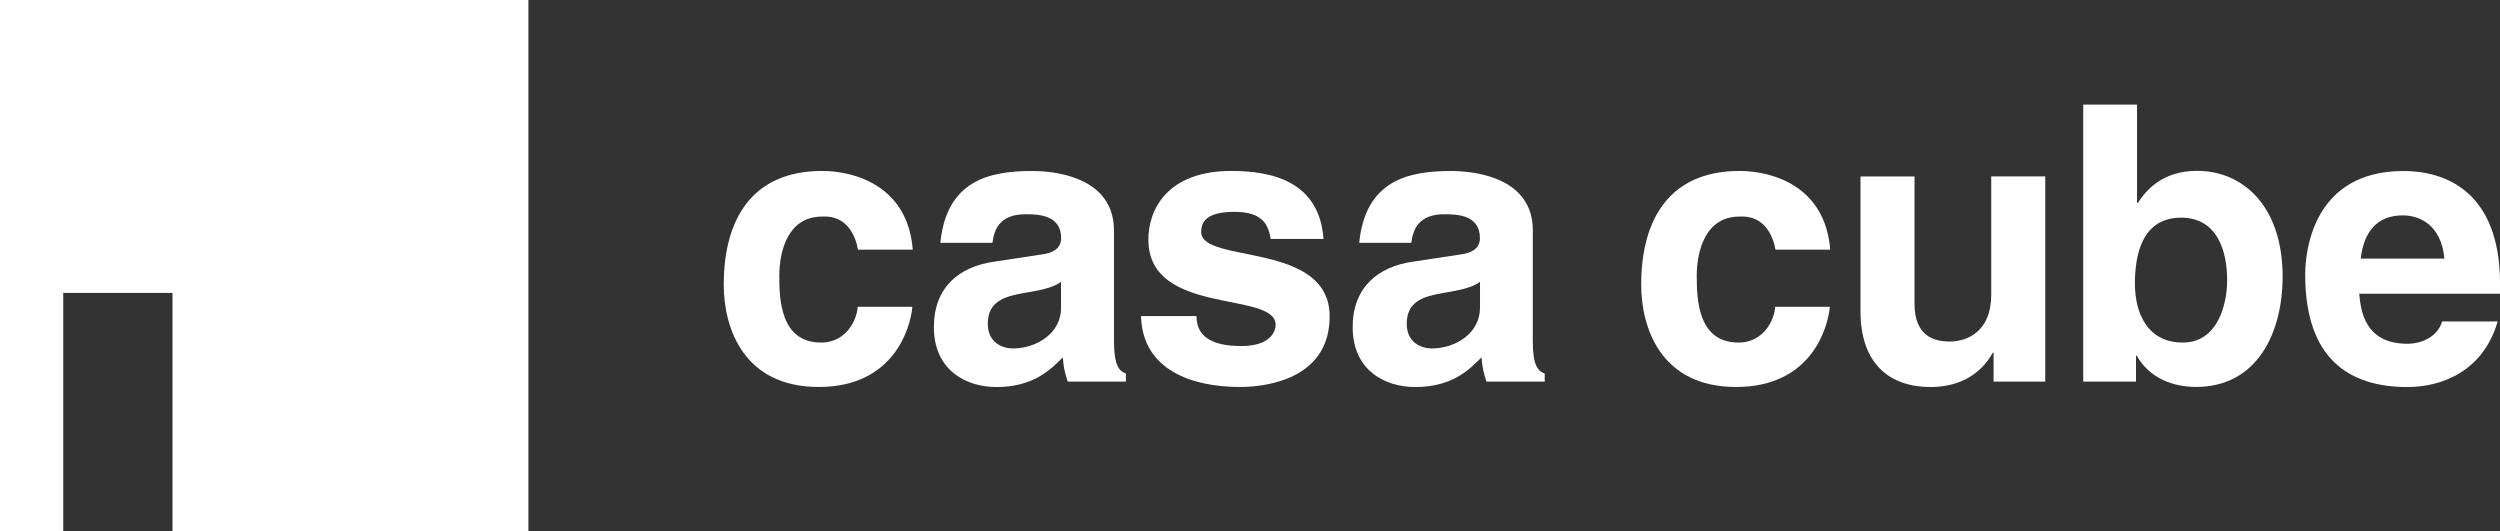
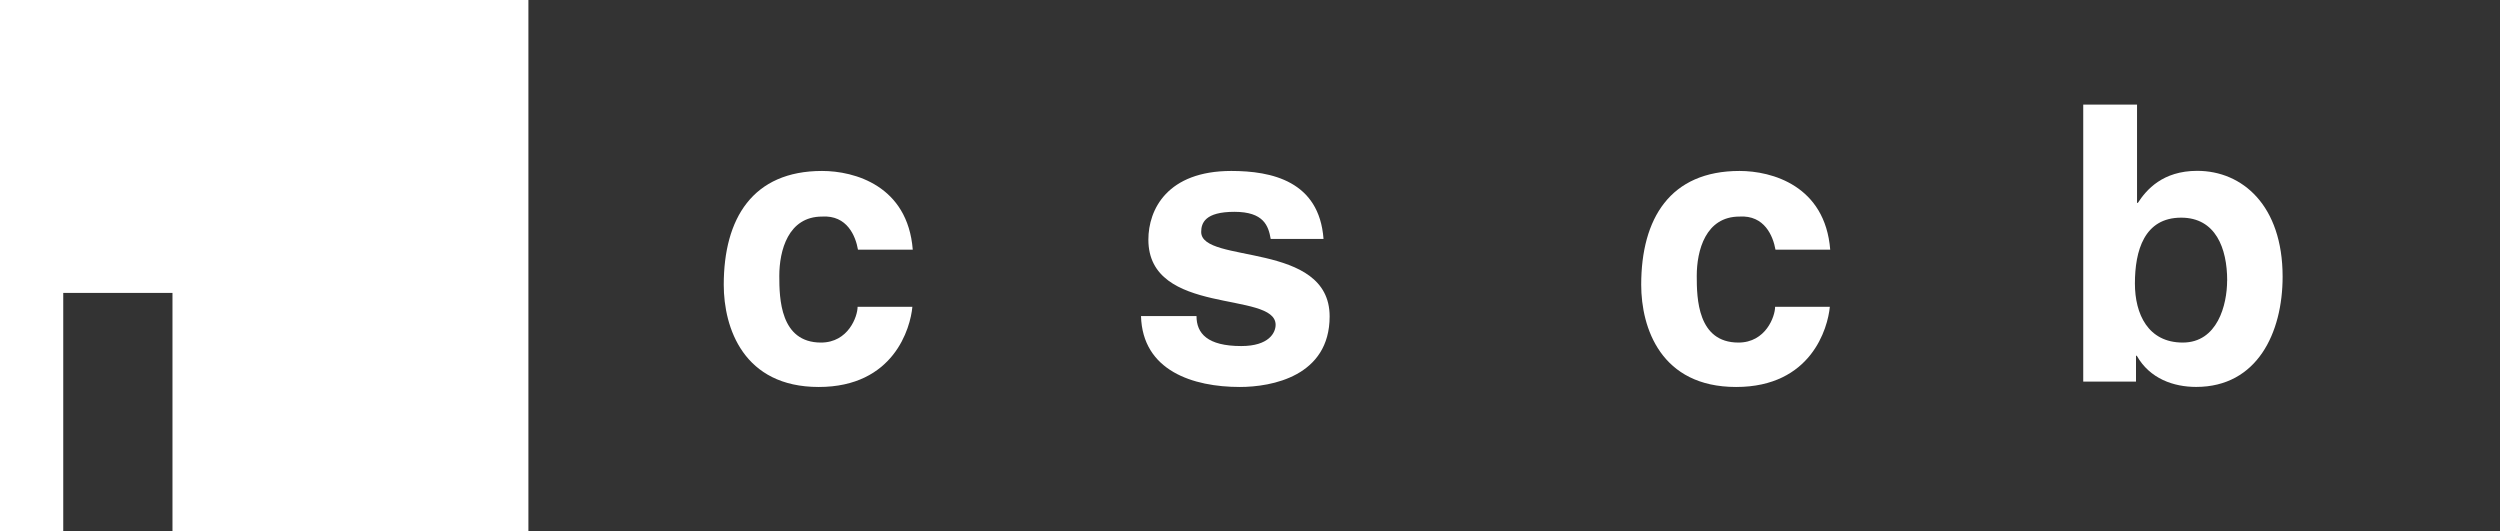
<svg xmlns="http://www.w3.org/2000/svg" id="_レイヤー_2" data-name="レイヤー 2" viewBox="0 0 458.17 97.39">
  <rect x="0" y="0" width="458.17" height="97.39" fill="#333333" stroke="none" />
  <defs>
    <style>
      .cls-1 {
        fill: #fff;
        stroke-width: 0px;
      }
    </style>
  </defs>
  <g id="_レイヤー_1-2" data-name="レイヤー 1">
    <g>
      <polygon class="cls-1" points="0 0 0 97.39 11.59 97.39 11.59 53.68 31.61 53.68 31.61 97.39 96.84 97.39 96.84 0 0 0" />
      <g>
        <path class="cls-1" d="m167.21,56.22c-.35,3.89-3.39,14.7-17.17,14.7s-17.4-10.82-17.4-18.73c0-12.16,5.3-20.86,18.02-20.86,5.94,0,15.7,2.7,16.62,14.43h-10.04c-.43-2.48-1.98-6.36-6.58-6.07-6.21,0-7.84,6.21-7.84,10.88,0,4.08.14,12.21,7.64,12.21,5.01,0,6.71-4.79,6.71-6.56h10.03Z" />
-         <path class="cls-1" d="m194.46,56.45c0,4.59-4.45,7.41-8.84,7.41-1.9,0-4.59-1.07-4.59-4.53,0-4.09,3.03-5.01,6.71-5.65,4.1-.64,5.72-1.27,6.71-2.04v4.81Zm9.69-14.22c0-9.26-9.69-10.89-14.99-10.89-7.7,0-15.69,1.63-16.82,13.16h9.55c.27-2.2,1.13-5.24,6.08-5.24,2.55,0,6.5.22,6.5,4.39,0,2.12-1.91,2.76-3.47,2.97l-8.9,1.35c-6.3.92-10.95,4.65-10.95,12,0,7.78,5.79,10.96,11.45,10.96,6.71,0,9.89-3.11,12.17-5.44.2,2.11.35,2.67.91,4.45h10.66v-1.48c-1.19-.42-2.18-1.42-2.18-5.87v-20.37Z" />
        <path class="cls-1" d="m232.88,43.79c-.42-2.41-1.27-4.97-6.65-4.97s-6.09,2.05-6.09,3.69c0,5.93,23.54,1.62,23.54,15.48,0,10.95-10.59,12.93-16.46,12.93-8.57,0-17.84-2.97-18.11-13h10.17c0,3.18,1.99,5.5,8.21,5.5,5.09,0,6.29-2.47,6.29-3.89,0-6.29-23.32-1.54-23.32-15.61,0-5.52,3.46-12.59,15.2-12.59,7.36,0,16.12,1.84,16.9,12.46h-9.68Z" />
-         <path class="cls-1" d="m271.23,56.45c0,4.59-4.45,7.41-8.83,7.41-1.91,0-4.59-1.07-4.59-4.53,0-4.09,3.03-5.01,6.71-5.65,4.1-.64,5.72-1.27,6.72-2.04v4.81Zm9.69-14.22c0-9.26-9.69-10.89-14.99-10.89-7.71,0-15.69,1.63-16.83,13.16h9.55c.29-2.2,1.13-5.24,6.07-5.24,2.55,0,6.5.22,6.5,4.39,0,2.12-1.9,2.76-3.46,2.97l-8.9,1.35c-6.29.92-10.96,4.65-10.96,12,0,7.78,5.78,10.96,11.45,10.96,6.71,0,9.89-3.11,12.16-5.44.2,2.11.34,2.67.91,4.45h10.68v-1.48c-1.2-.42-2.19-1.42-2.19-5.87v-20.37Z" />
        <path class="cls-1" d="m335.35,56.22c-.36,3.89-3.39,14.7-17.18,14.7s-17.39-10.82-17.39-18.73c0-12.16,5.31-20.86,18.02-20.86,5.94,0,15.69,2.7,16.62,14.43h-10.03c-.44-2.48-2-6.36-6.6-6.07-6.21,0-7.83,6.21-7.83,10.88,0,4.08.13,12.21,7.64,12.21,5.01,0,6.72-4.79,6.72-6.56h10.03Z" />
-         <path class="cls-1" d="m374.83,69.94h-9.47v-5.31h-.14c-2.25,4.05-6.22,6.3-11.45,6.3-7.43,0-12.8-4.25-12.8-13.86v-24.73h9.9v23.32c0,5.79,3.39,6.93,6.43,6.93,3.26,0,7.63-1.85,7.63-8.56v-21.7h9.9v37.6Z" />
        <path class="cls-1" d="m408.16,51.41c0,4.46-1.77,11.37-8.13,11.37s-8.77-5.22-8.77-10.82c0-6,1.7-12.07,8.48-12.07,6.31,0,8.43,5.59,8.43,11.52Zm-16.49-32.24h-9.88v50.76h9.67v-4.74h.14c2.39,4.24,6.79,5.72,10.88,5.72,11.17,0,15.85-9.89,15.85-20.21,0-13.02-7.36-19.39-15.65-19.39-6.35,0-9.32,3.48-10.88,5.87h-.15v-18.03Z" />
-         <path class="cls-1" d="m432.65,47.39c.56-4.94,3.03-7.92,7.7-7.92,3.18,0,7.06,1.82,7.63,7.92h-15.33Zm14.91,11.52c-.77,2.7-3.6,4.09-6.37,4.09-7.98,0-8.54-6.34-8.82-9.17h25.81v-1.78c0-17.17-10.26-20.71-17.69-20.71-16.48,0-18.02,14.5-18.02,19.01,0,15.48,8.13,20.58,18.72,20.58,6.44,0,13.94-2.97,16.55-12.02h-10.18Z" />
      </g>
    </g>
  </g>
</svg>